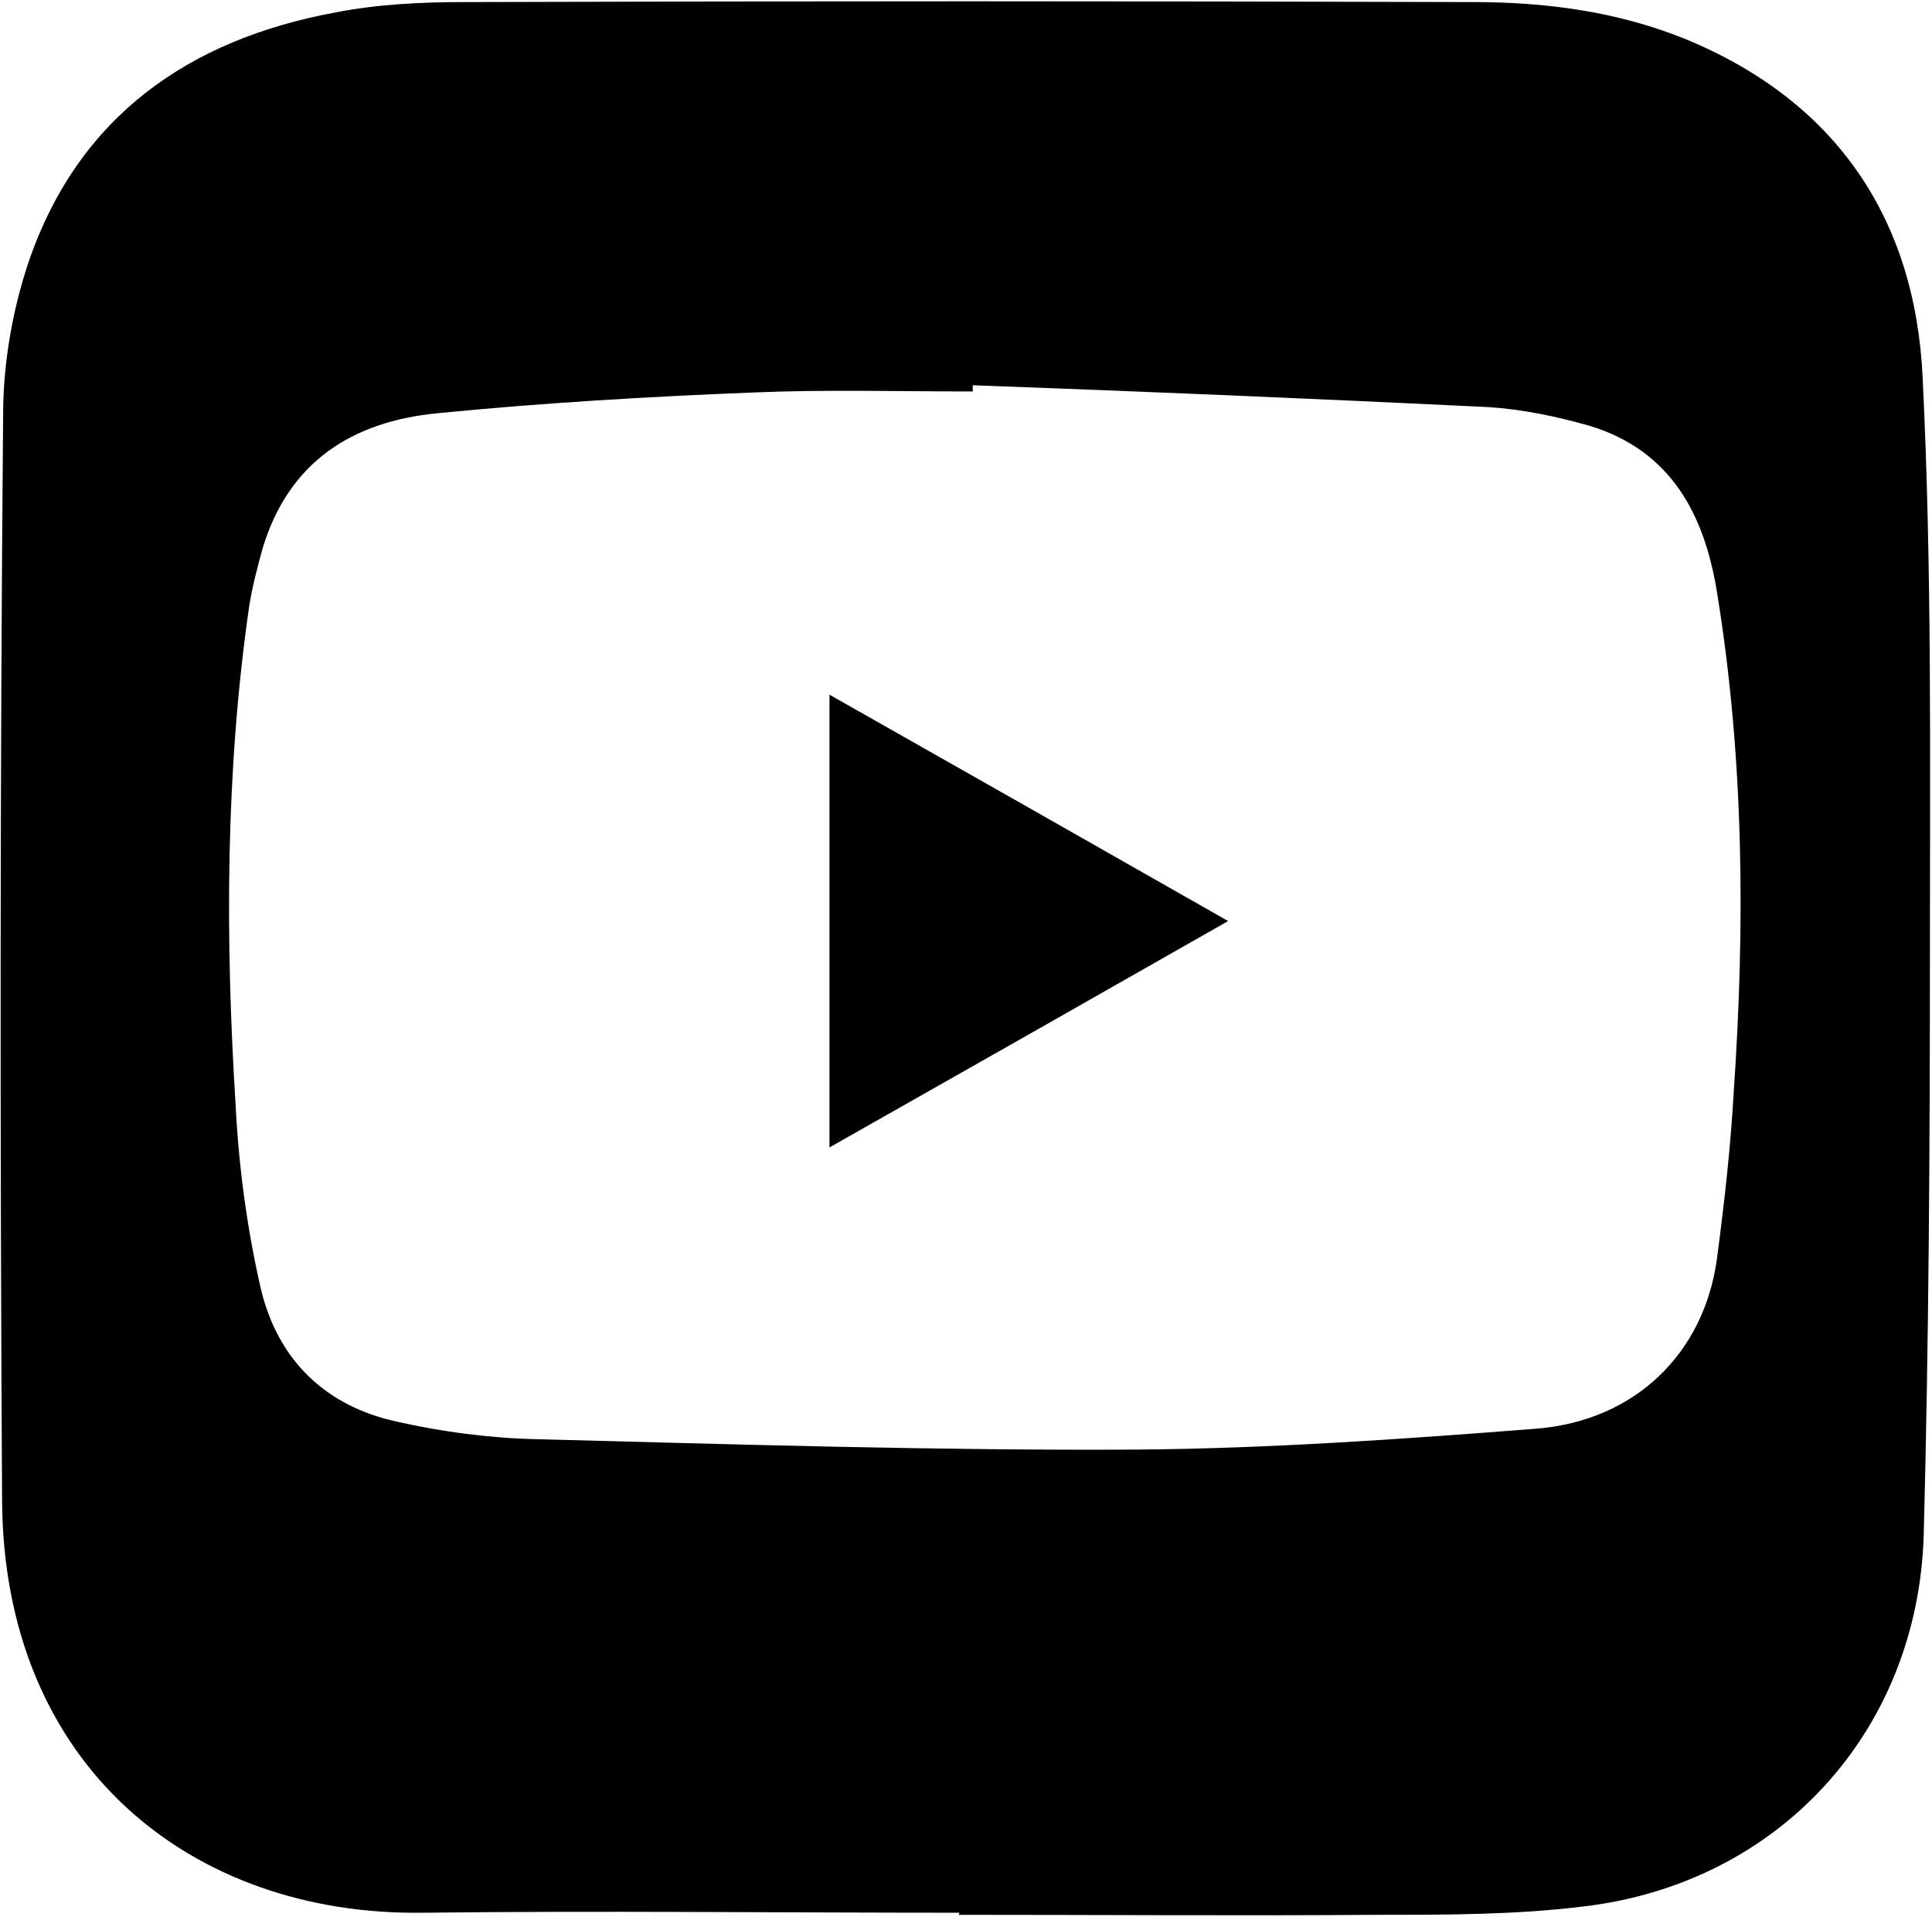
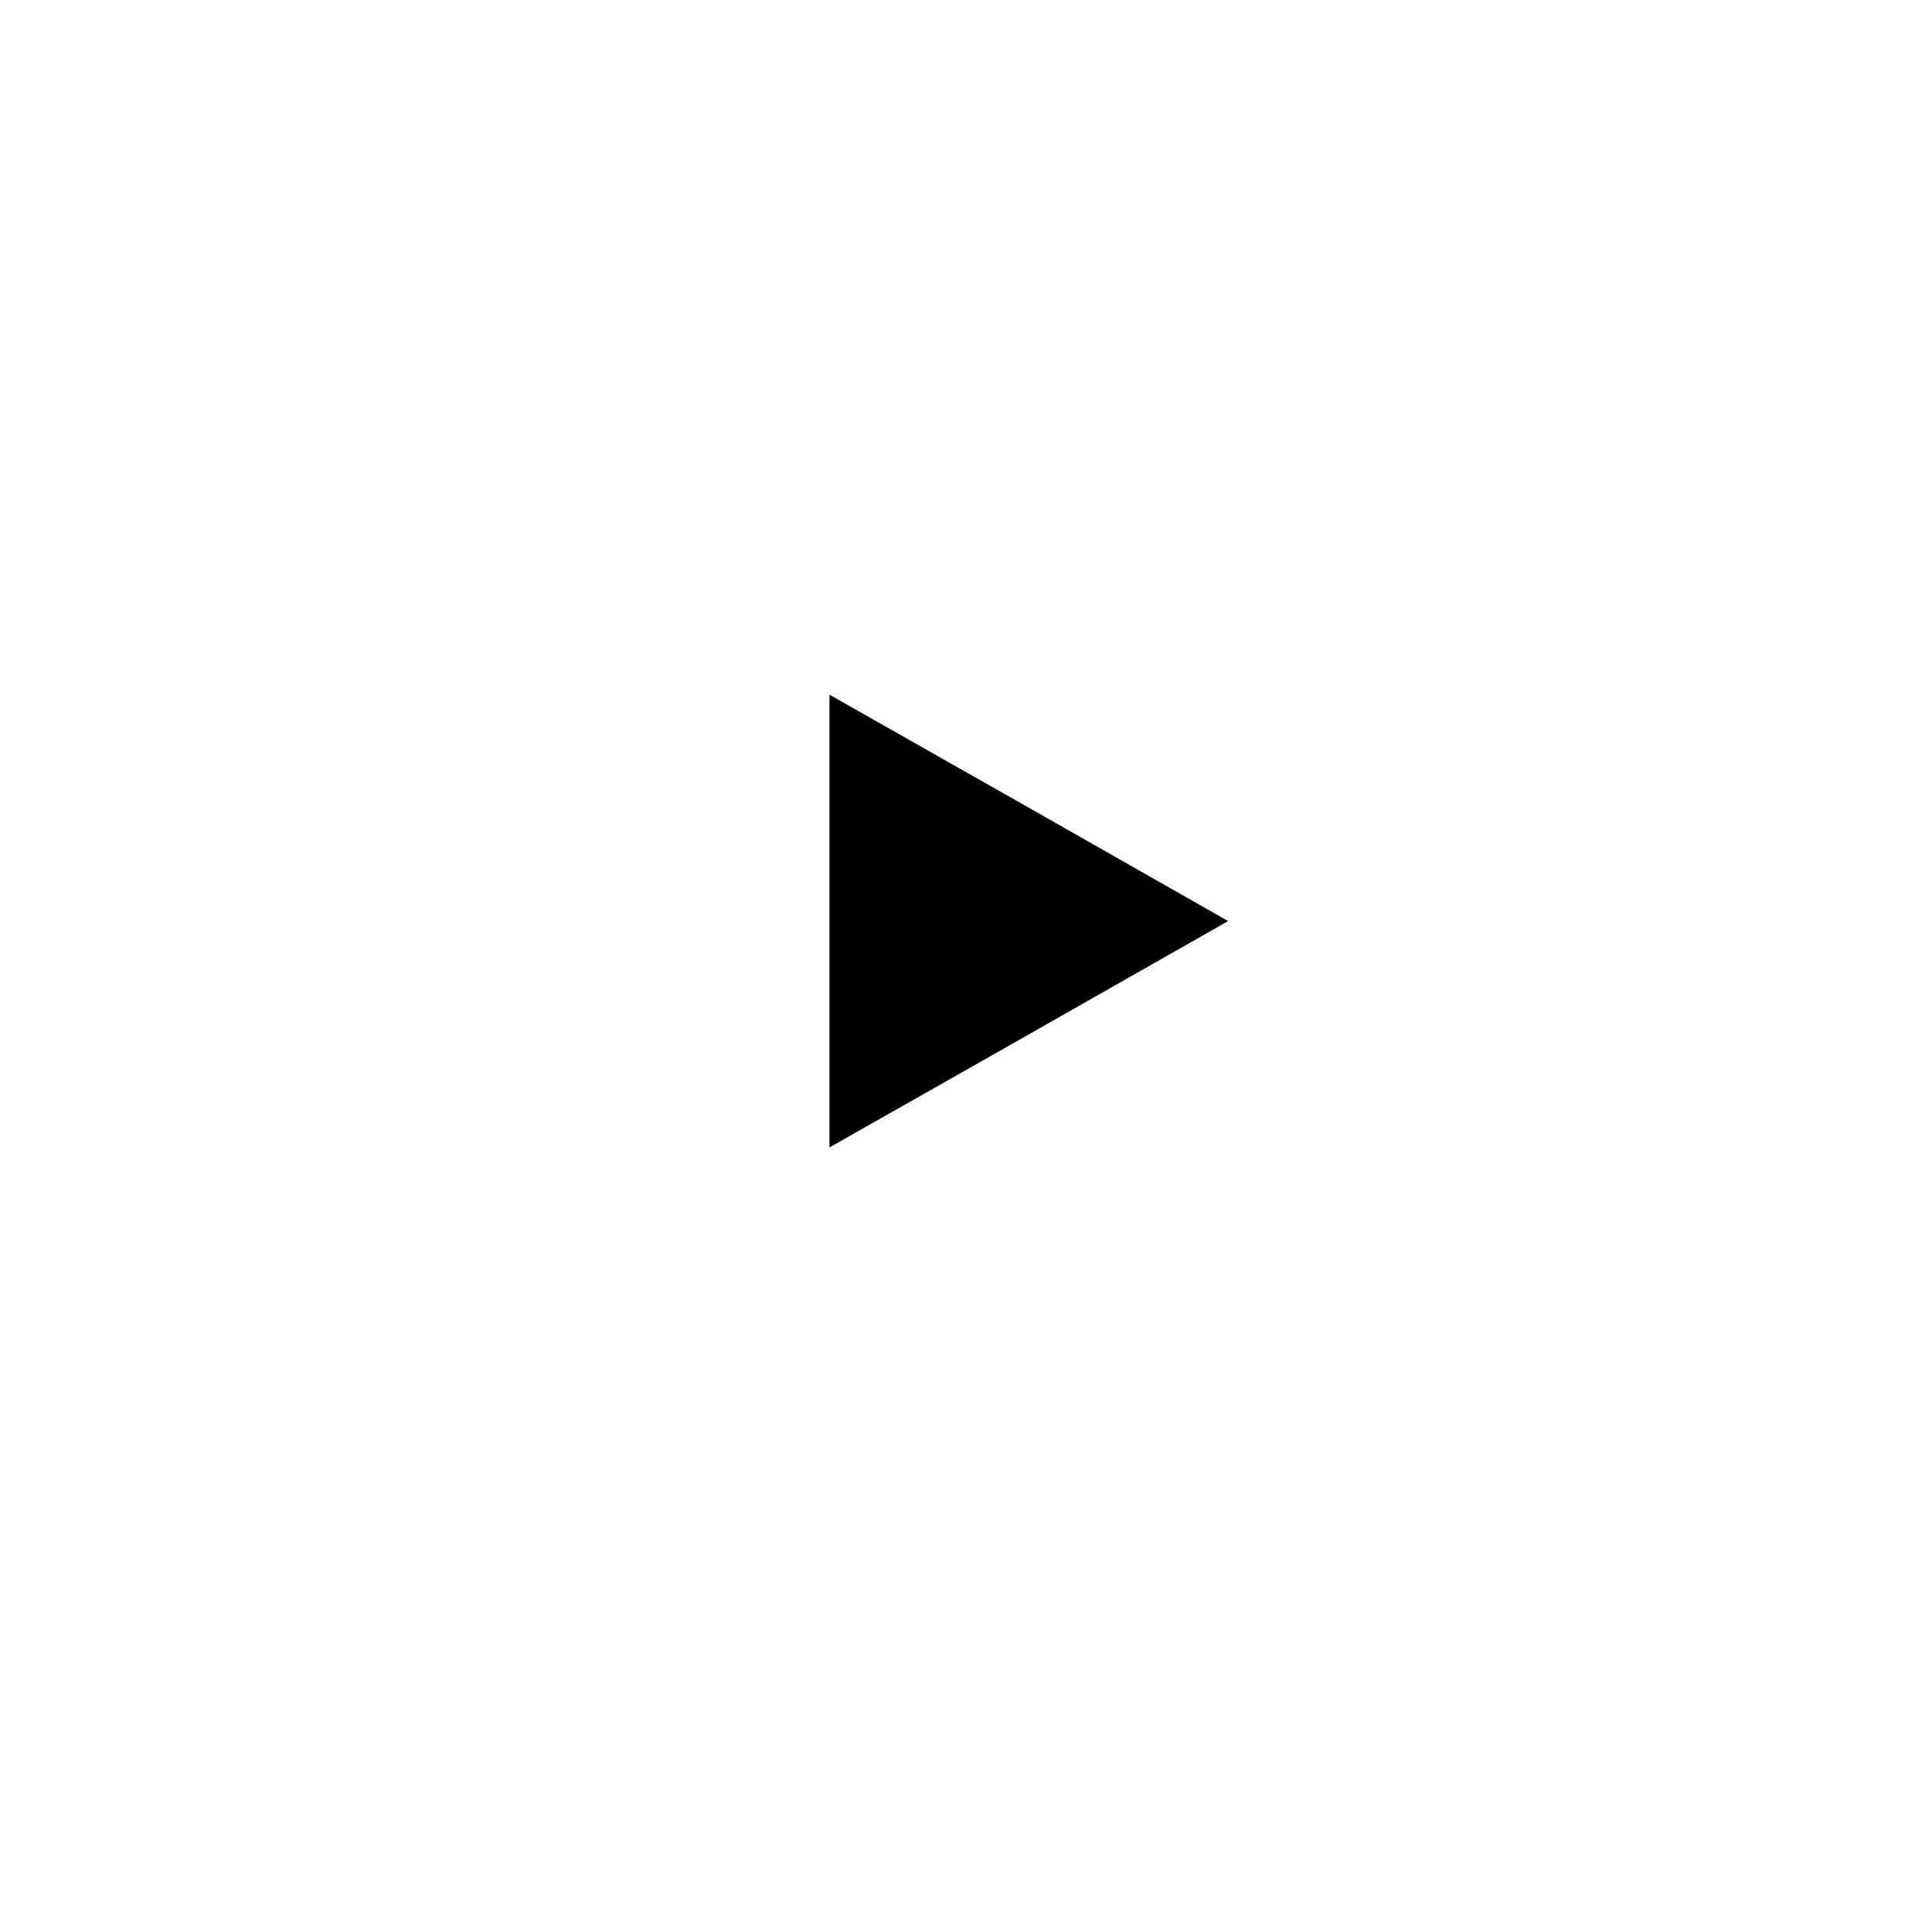
<svg xmlns="http://www.w3.org/2000/svg" version="1.1" id="Layer_1" x="0px" y="0px" viewBox="0 0 186.1 184.6" style="enable-background:new 0 0 186.1 184.6;" xml:space="preserve">
-   <path d="M92.4,184.2c-17.2,0-34.5-0.2-51.7,0c-22.2,0.3-40.4-14.1-40.5-39.8C0,109.6,0,74.8,0.3,40c0-5,0.9-10.2,2.5-14.9  C7.6,11.2,18.2,3.8,32.3,1.2c4.1-0.8,8.3-1,12.4-1c32.4-0.1,64.8-0.1,97.2,0c7,0,13.8,0.9,20.3,3.5c14.7,6,22.3,17.4,23,32.7  c0.9,18.3,0.7,36.6,0.7,55c0,18.8-0.1,37.7-0.6,56.5c-0.6,18.9-14,33.5-32.8,35.7c-6.5,0.8-13.1,0.8-19.7,0.8c-13.5,0.1-27,0-40.5,0  C92.4,184.4,92.4,184.3,92.4,184.2z M93.7,37.1c0,0.2,0,0.4,0,0.6c-7.1,0-14.2-0.2-21.2,0.1c-10.1,0.4-20.3,1-30.4,2  c-8.2,0.8-14.3,4.7-16.8,13c-0.5,1.8-1,3.7-1.3,5.6c-2.3,16-2.3,32-1.3,48.1c0.3,5.9,1.1,11.8,2.4,17.5c1.6,6.9,6.2,11.4,13.1,12.9  c4.4,1,9,1.6,13.6,1.7c19.2,0.5,38.4,1.1,57.6,1c12.8-0.1,25.6-1,38.4-2c9.7-0.7,16.4-7.3,17.6-16.5c0.7-5.3,1.3-10.6,1.6-15.9  c1.1-16.1,1-32.1-1.6-48.1c-1.2-7.5-4.4-13.7-12.3-16.1c-3.2-0.9-6.5-1.6-9.8-1.8C126.8,38.4,110.2,37.7,93.7,37.1z" />
-   <path d="M118.3,88.7c-13,7.4-25.5,14.5-38.4,21.8c0-14.6,0-28.9,0-43.6C92.8,74.2,105.3,81.3,118.3,88.7z" />
+   <path d="M118.3,88.7c-13,7.4-25.5,14.5-38.4,21.8c0-14.6,0-28.9,0-43.6C92.8,74.2,105.3,81.3,118.3,88.7" />
</svg>